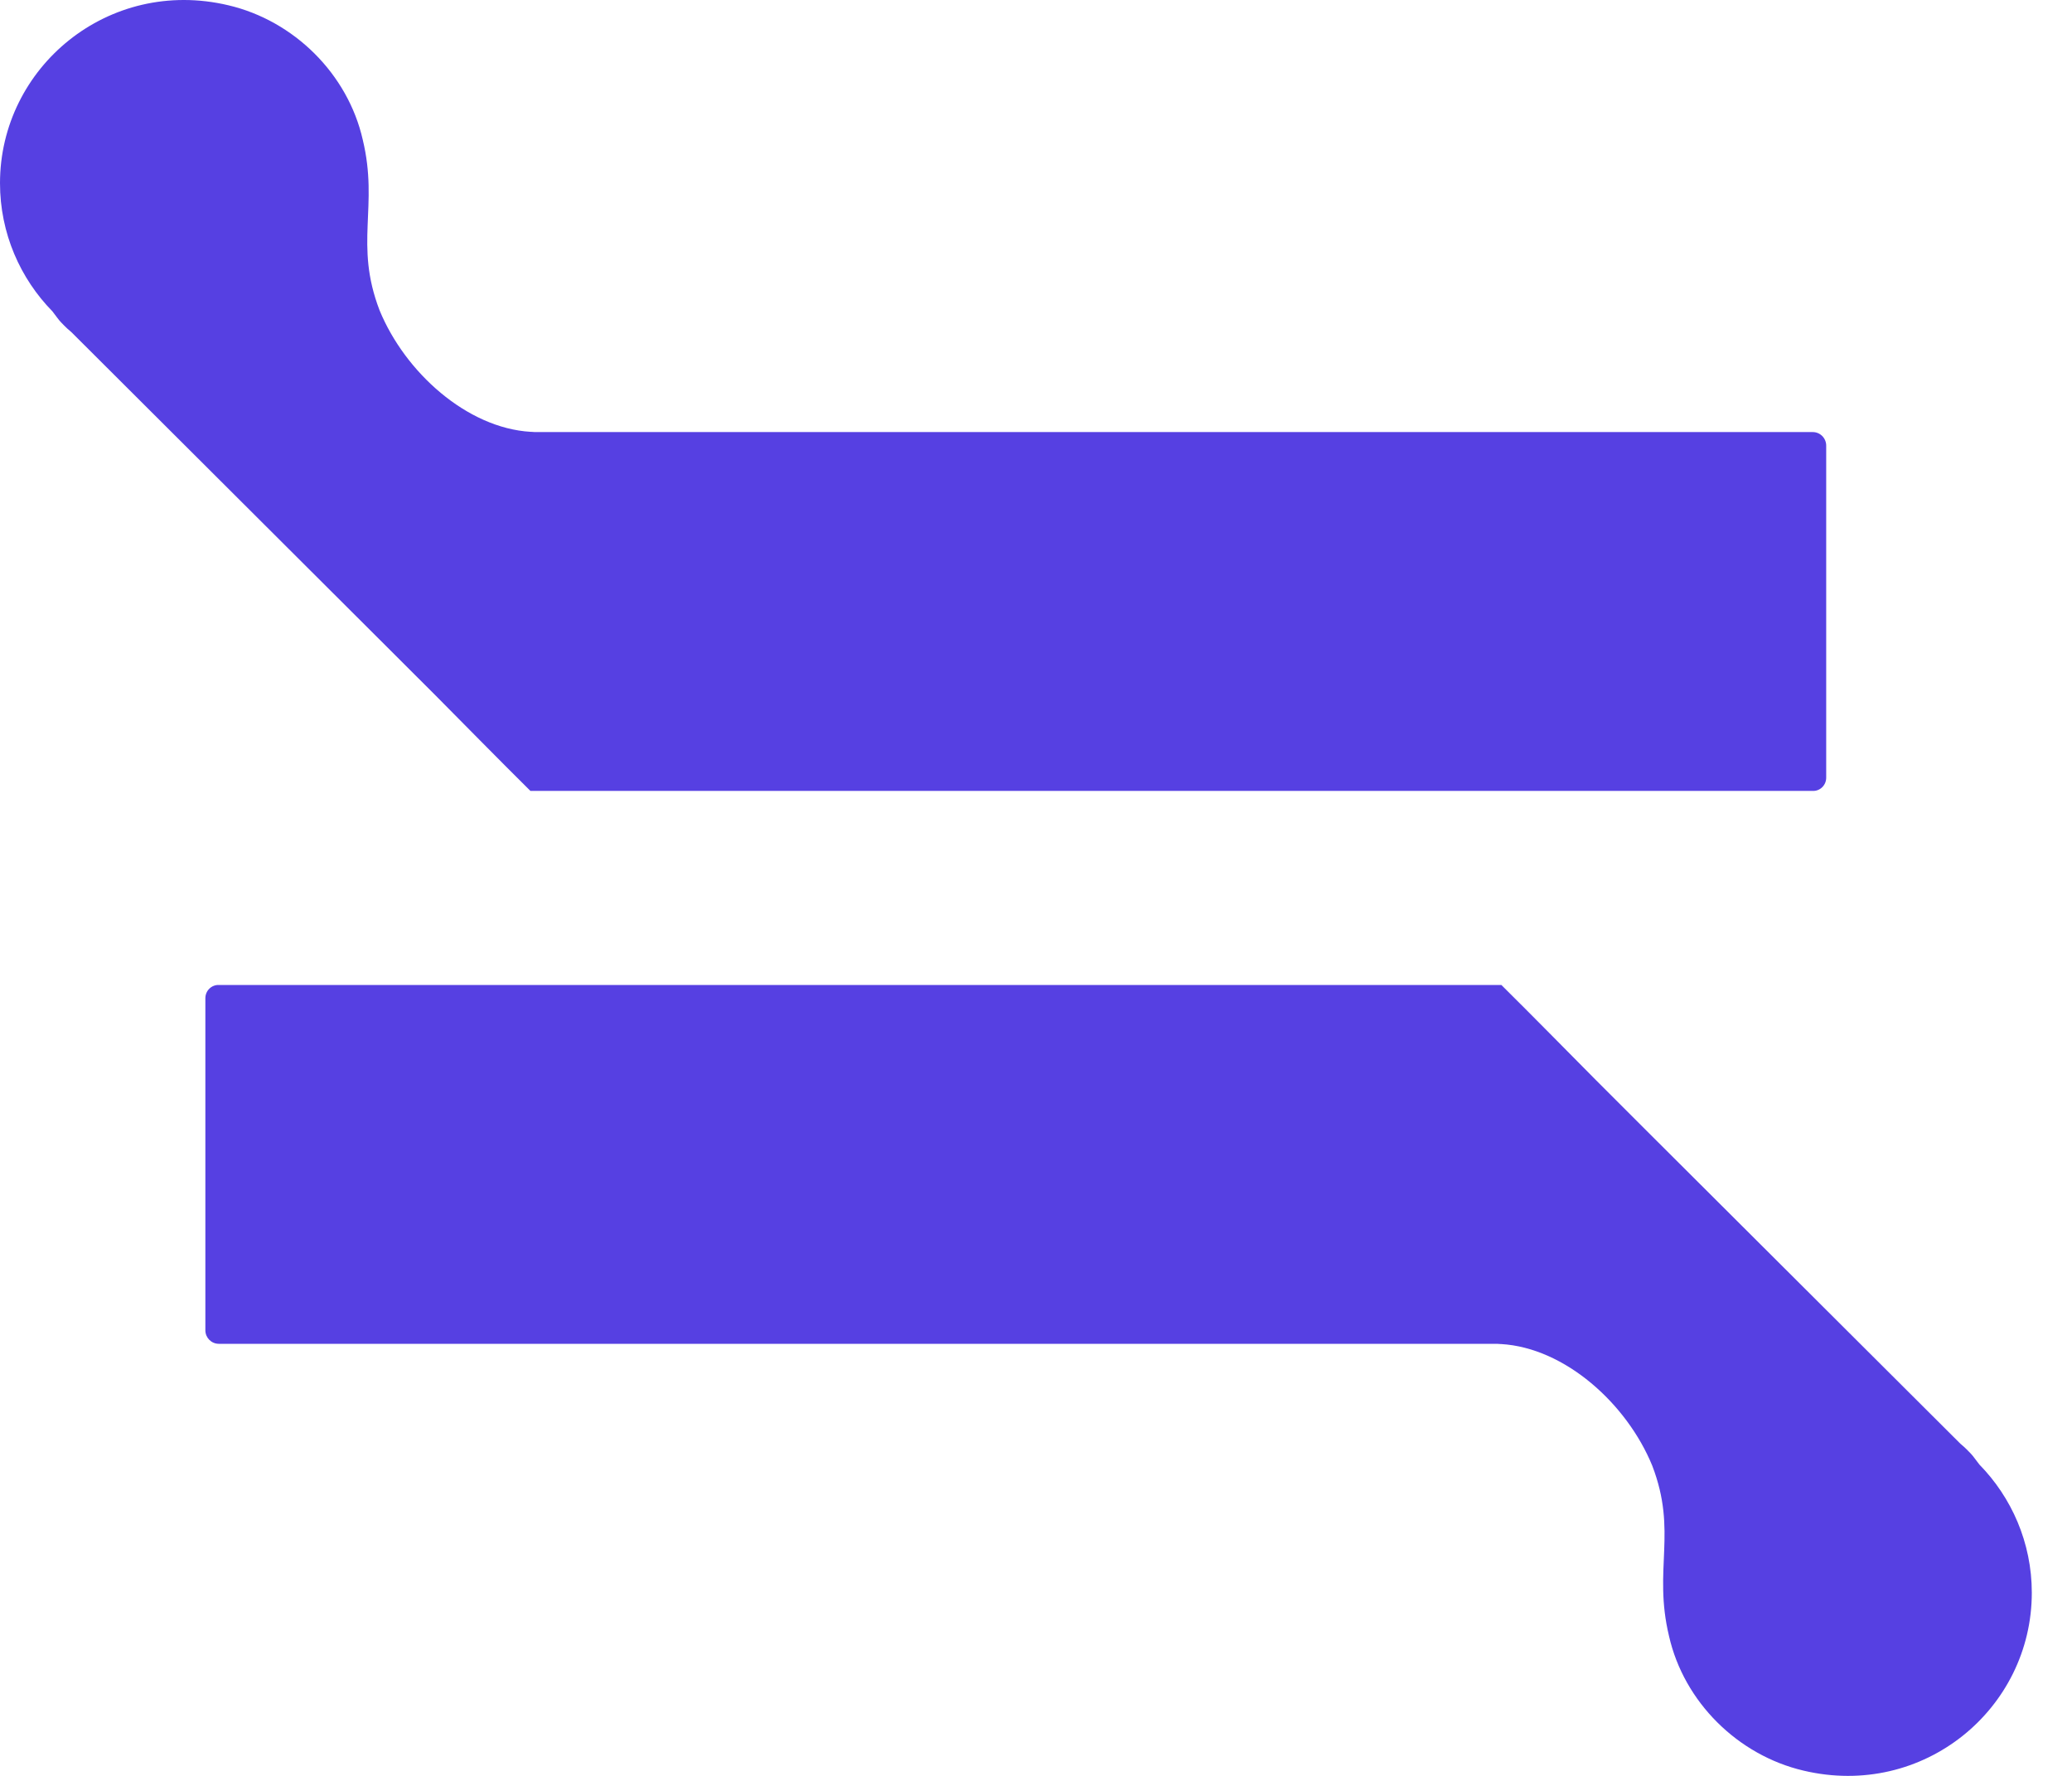
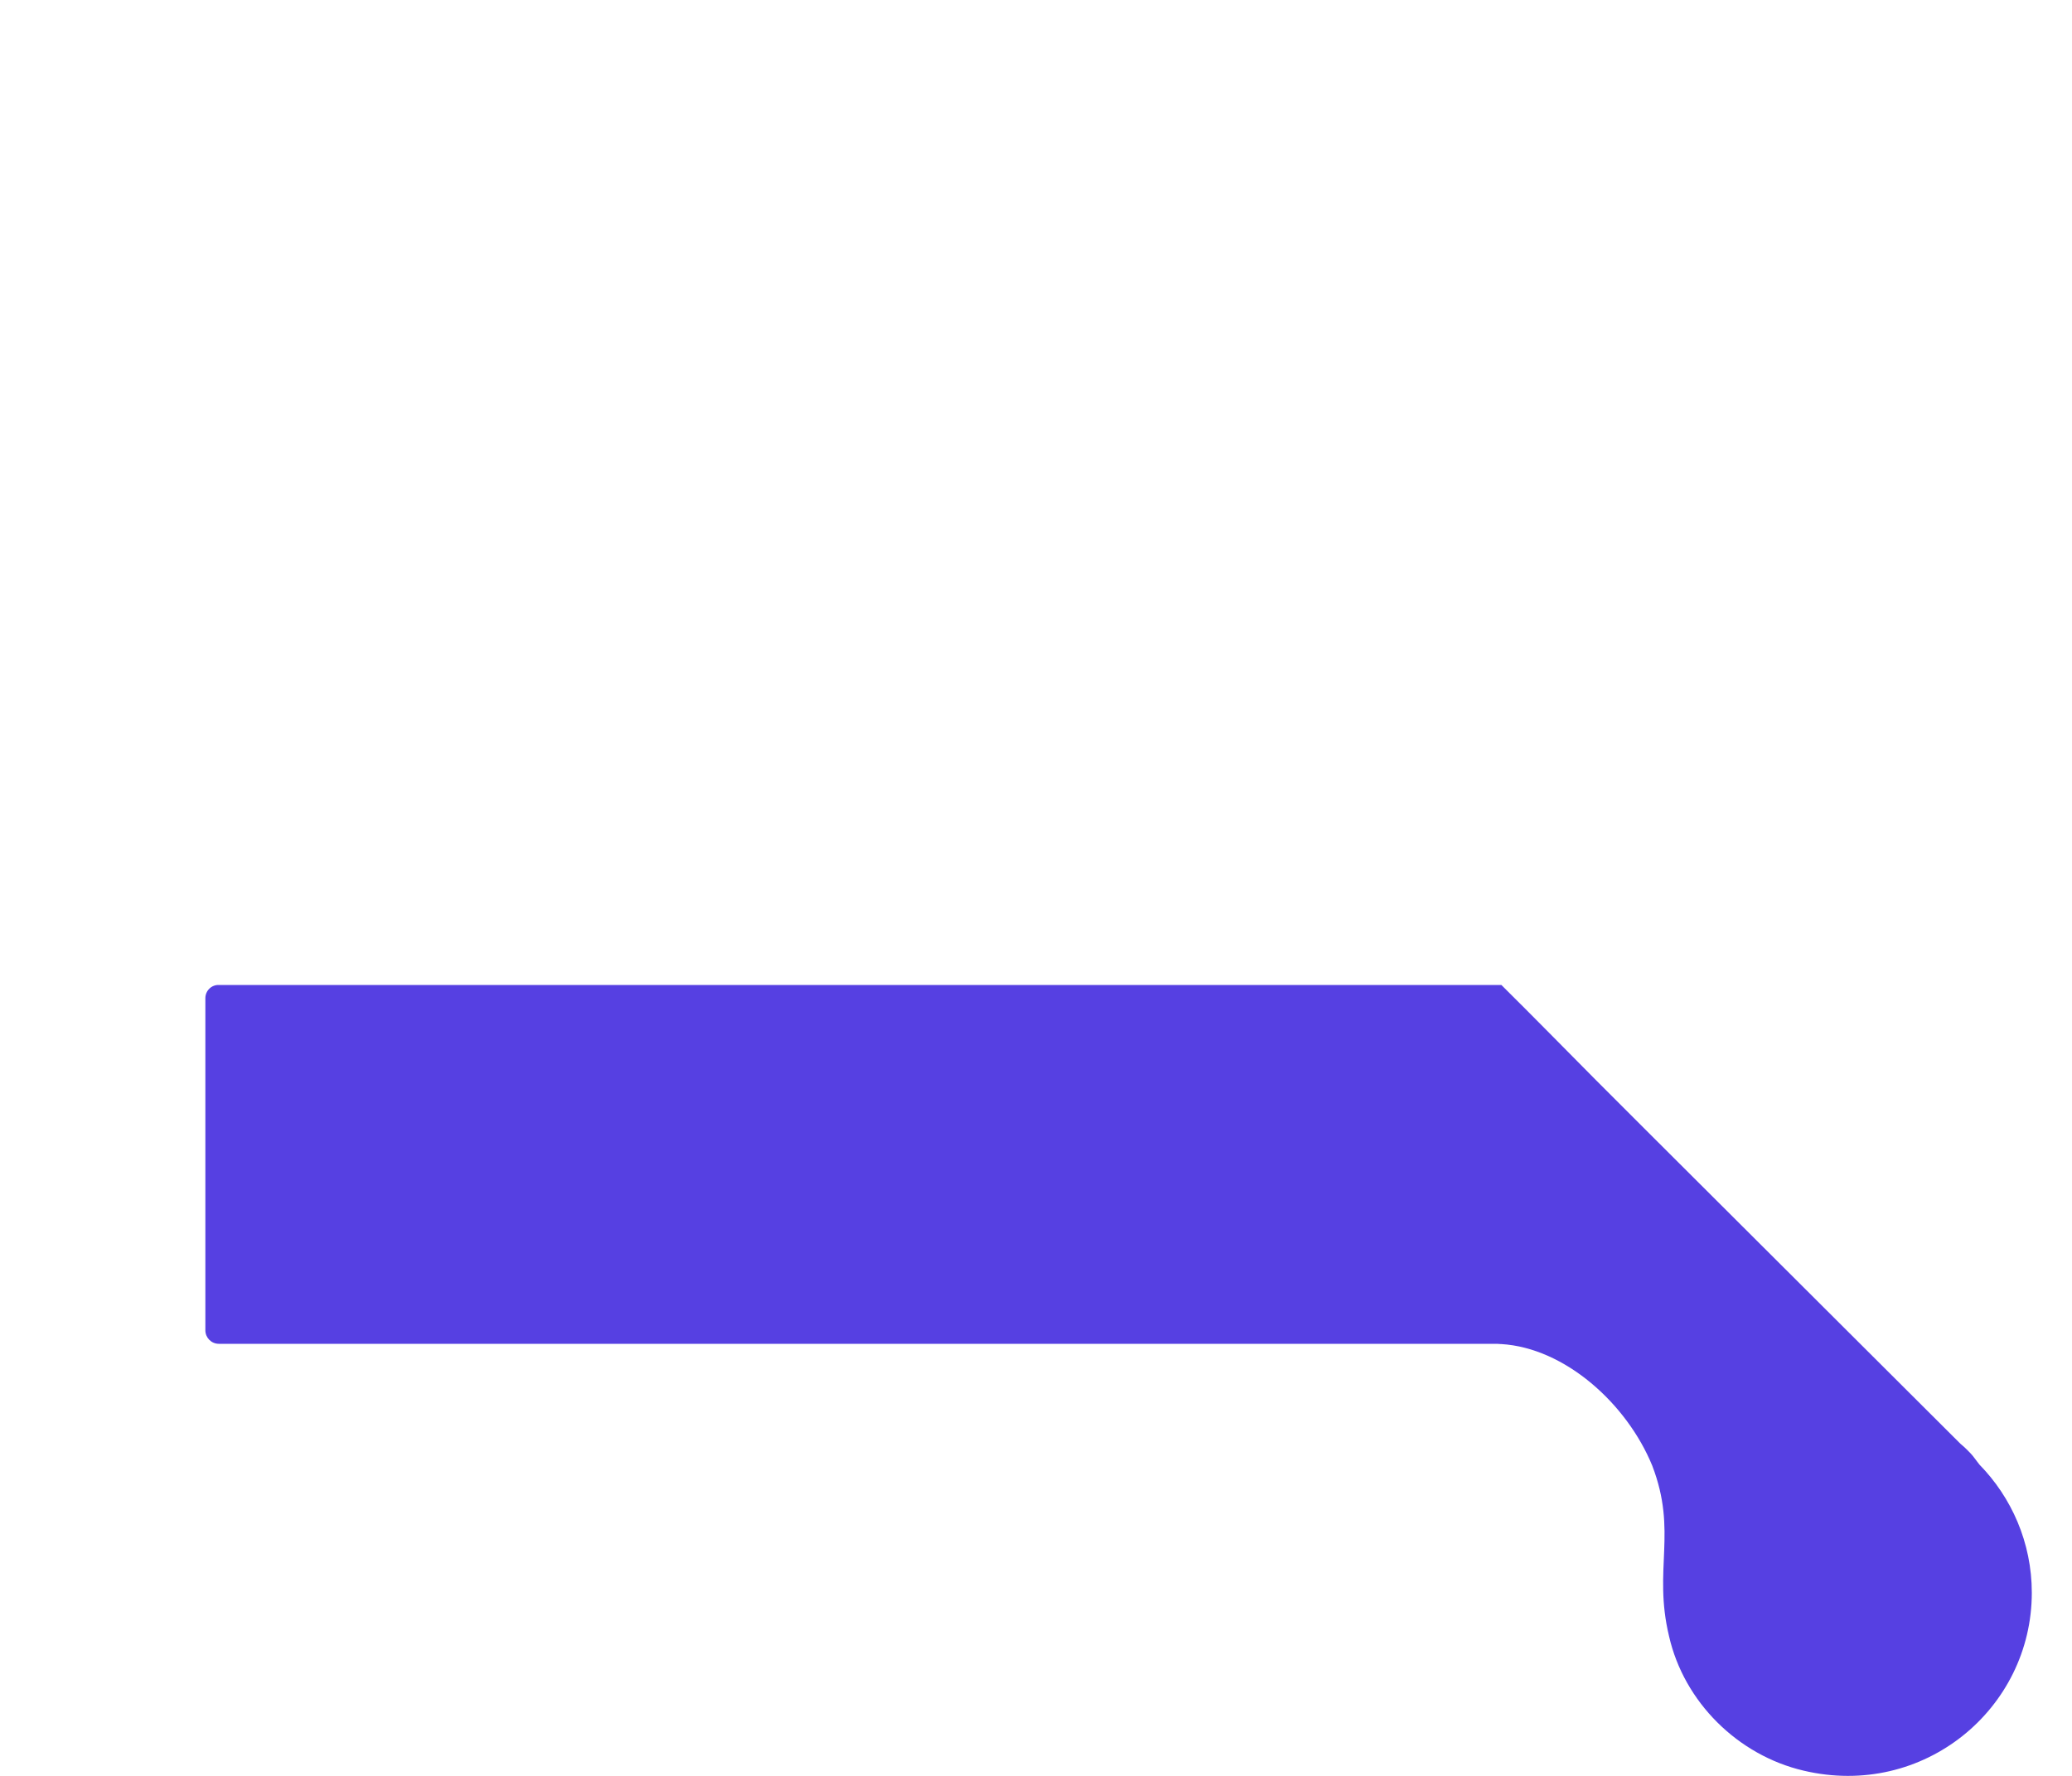
<svg xmlns="http://www.w3.org/2000/svg" width="35" height="30" viewBox="0 0 35 30" fill="none">
  <g id="Group">
-     <path id="Vector" d="M7.362 11.753C7.878 12.273 8.407 12.813 8.96 13.361H30.62C30.744 13.366 30.848 13.265 30.848 13.137V7.528C30.848 7.403 30.748 7.299 30.62 7.299H9.08C9.044 7.299 9.008 7.299 8.976 7.295H8.964C7.886 7.231 6.841 6.287 6.412 5.243C5.98 4.118 6.4 3.494 6.128 2.362C5.876 1.249 4.966 0.349 3.857 0.089C1.83 -0.391 0 1.137 0 3.094C0 3.942 0.344 4.707 0.885 5.259C0.945 5.335 0.989 5.403 1.033 5.447C1.065 5.483 1.101 5.515 1.137 5.551L1.206 5.611L6.541 10.933L7.362 11.753Z" fill="#5640E2" />
    <path id="Vector_2" d="M33.436 24.741C33.376 24.666 33.332 24.598 33.288 24.553C33.256 24.517 33.219 24.485 33.184 24.449L33.115 24.389L27.78 19.068L26.959 18.247C26.443 17.727 25.914 17.187 25.361 16.639H3.697C3.573 16.635 3.469 16.735 3.469 16.863V22.473C3.469 22.597 3.569 22.701 3.697 22.701H25.241C25.277 22.701 25.313 22.701 25.345 22.705H25.357C26.435 22.769 27.48 23.713 27.909 24.758C28.341 25.882 27.921 26.506 28.193 27.639C28.445 28.751 29.355 29.651 30.464 29.911C32.491 30.391 34.321 28.867 34.321 26.906C34.321 26.058 33.977 25.294 33.436 24.741Z" fill="#5640E2" />
  </g>
</svg>